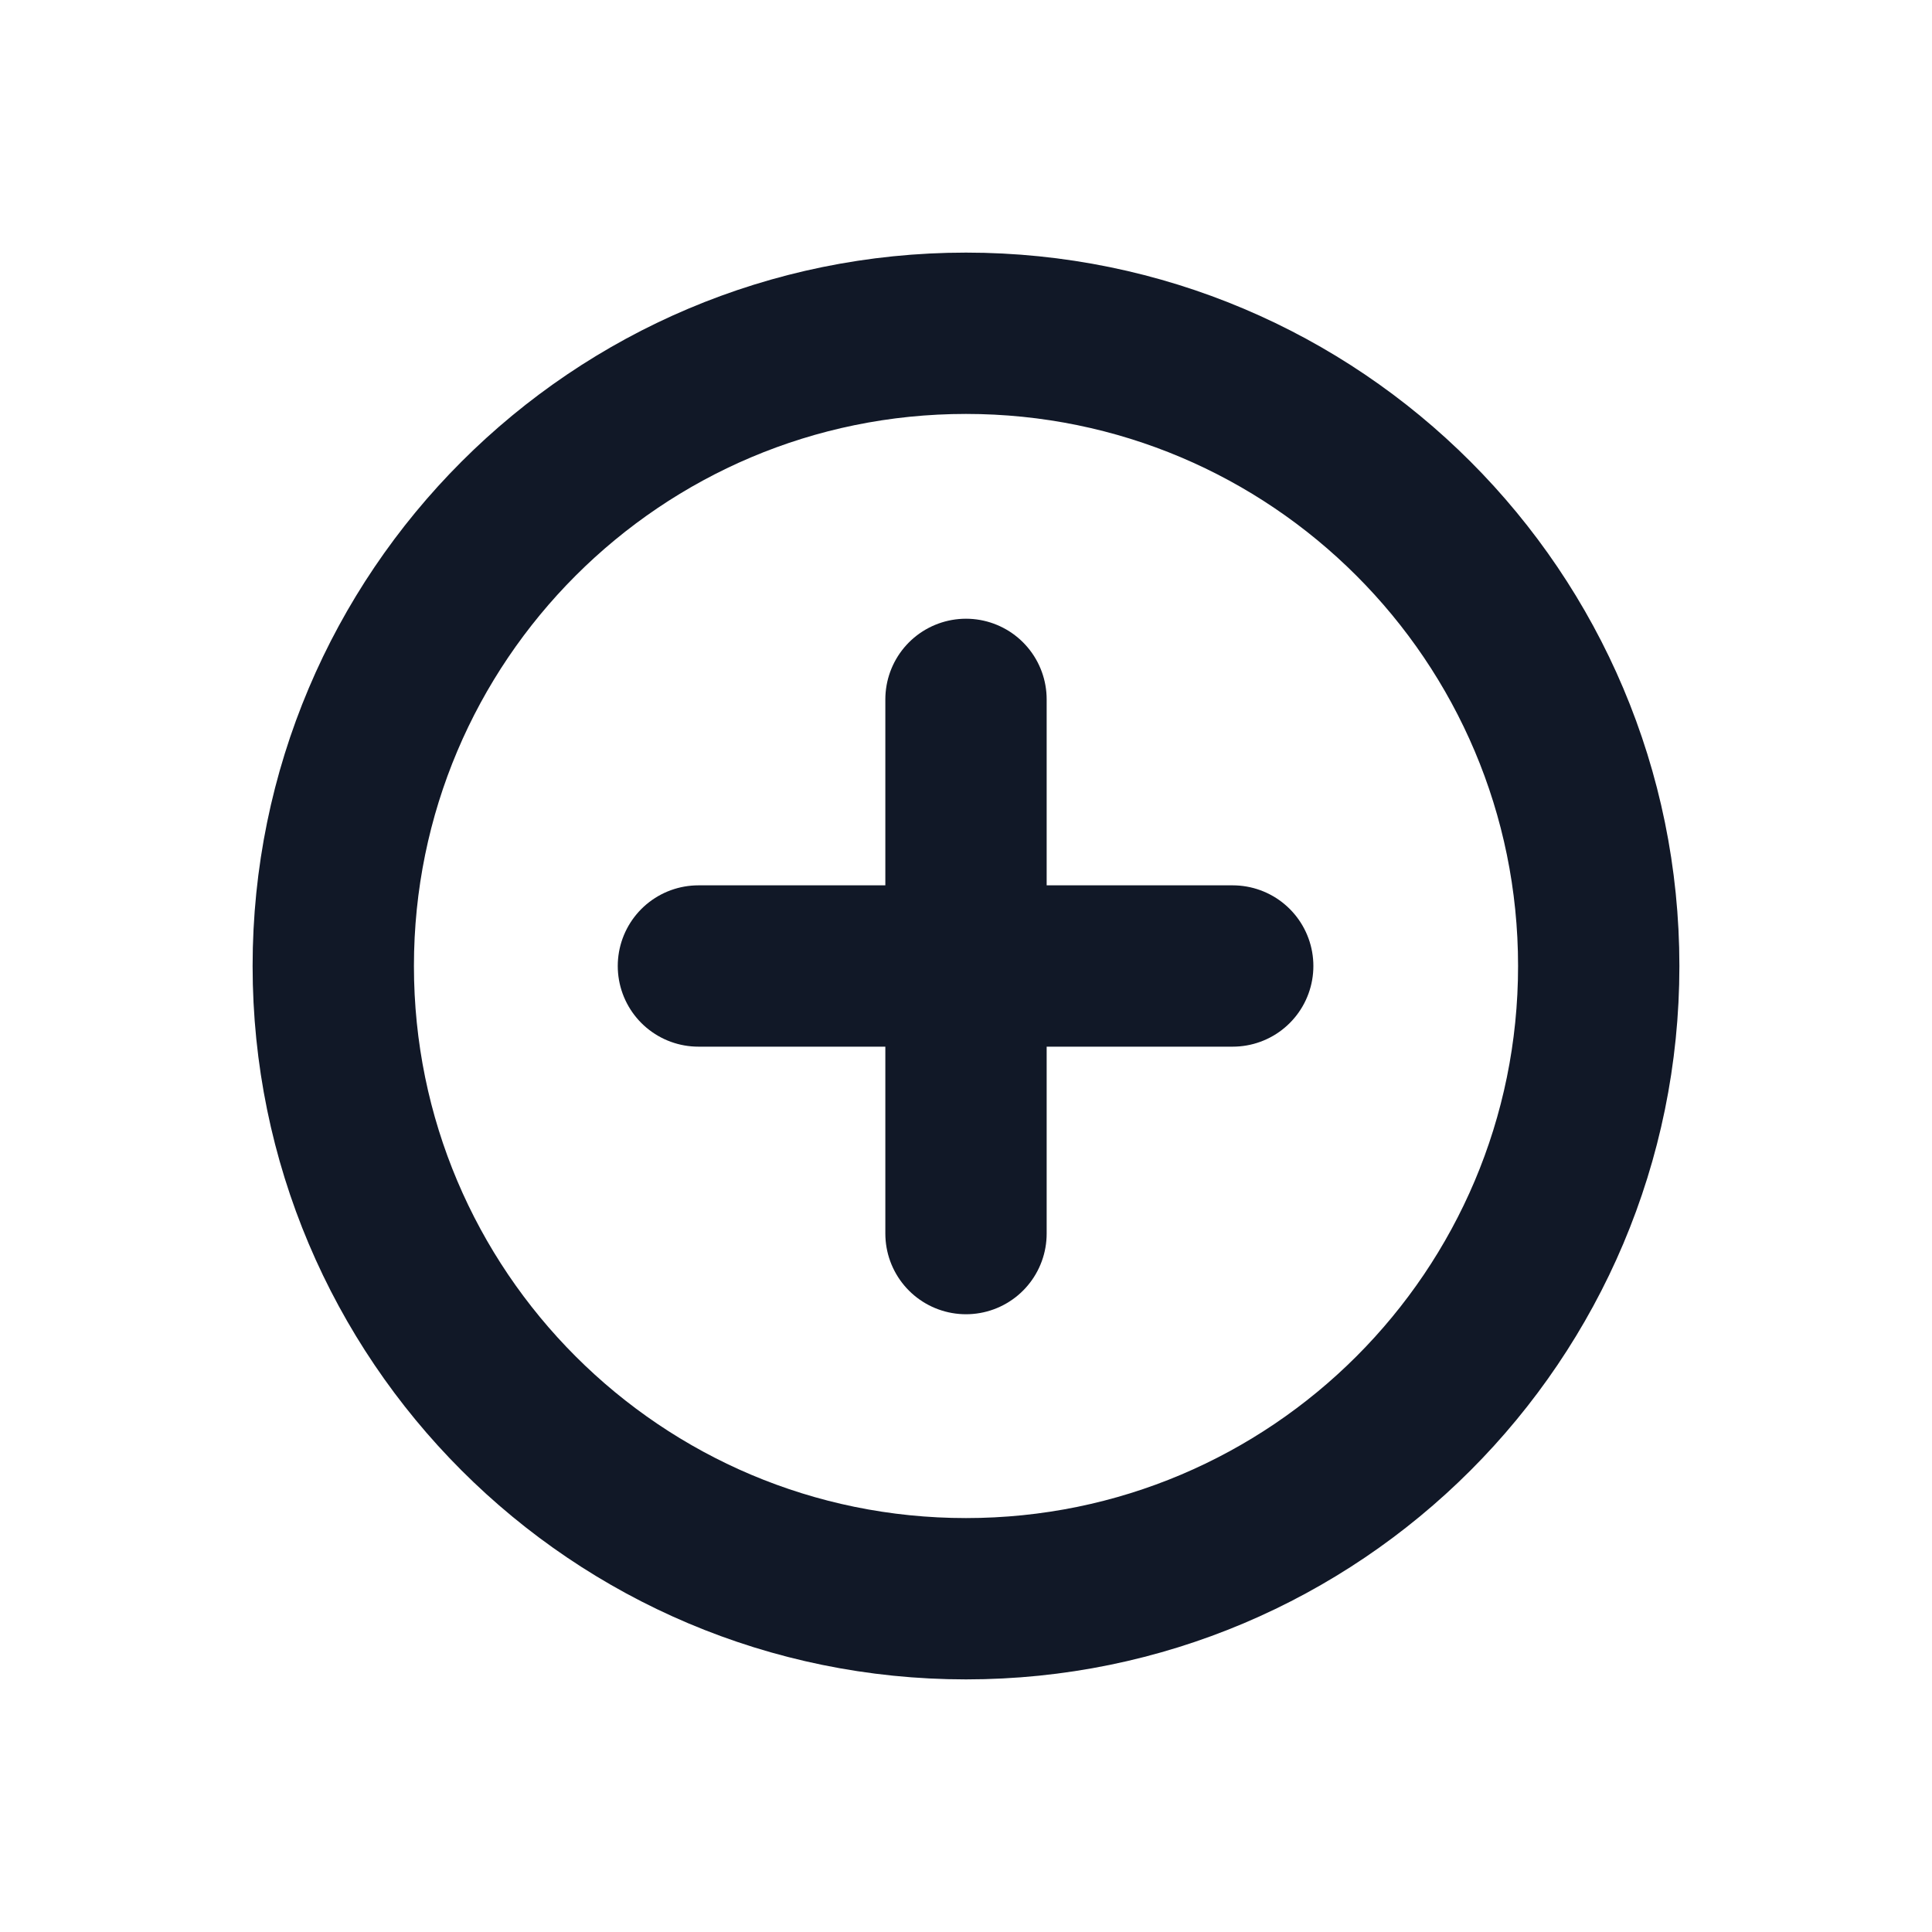
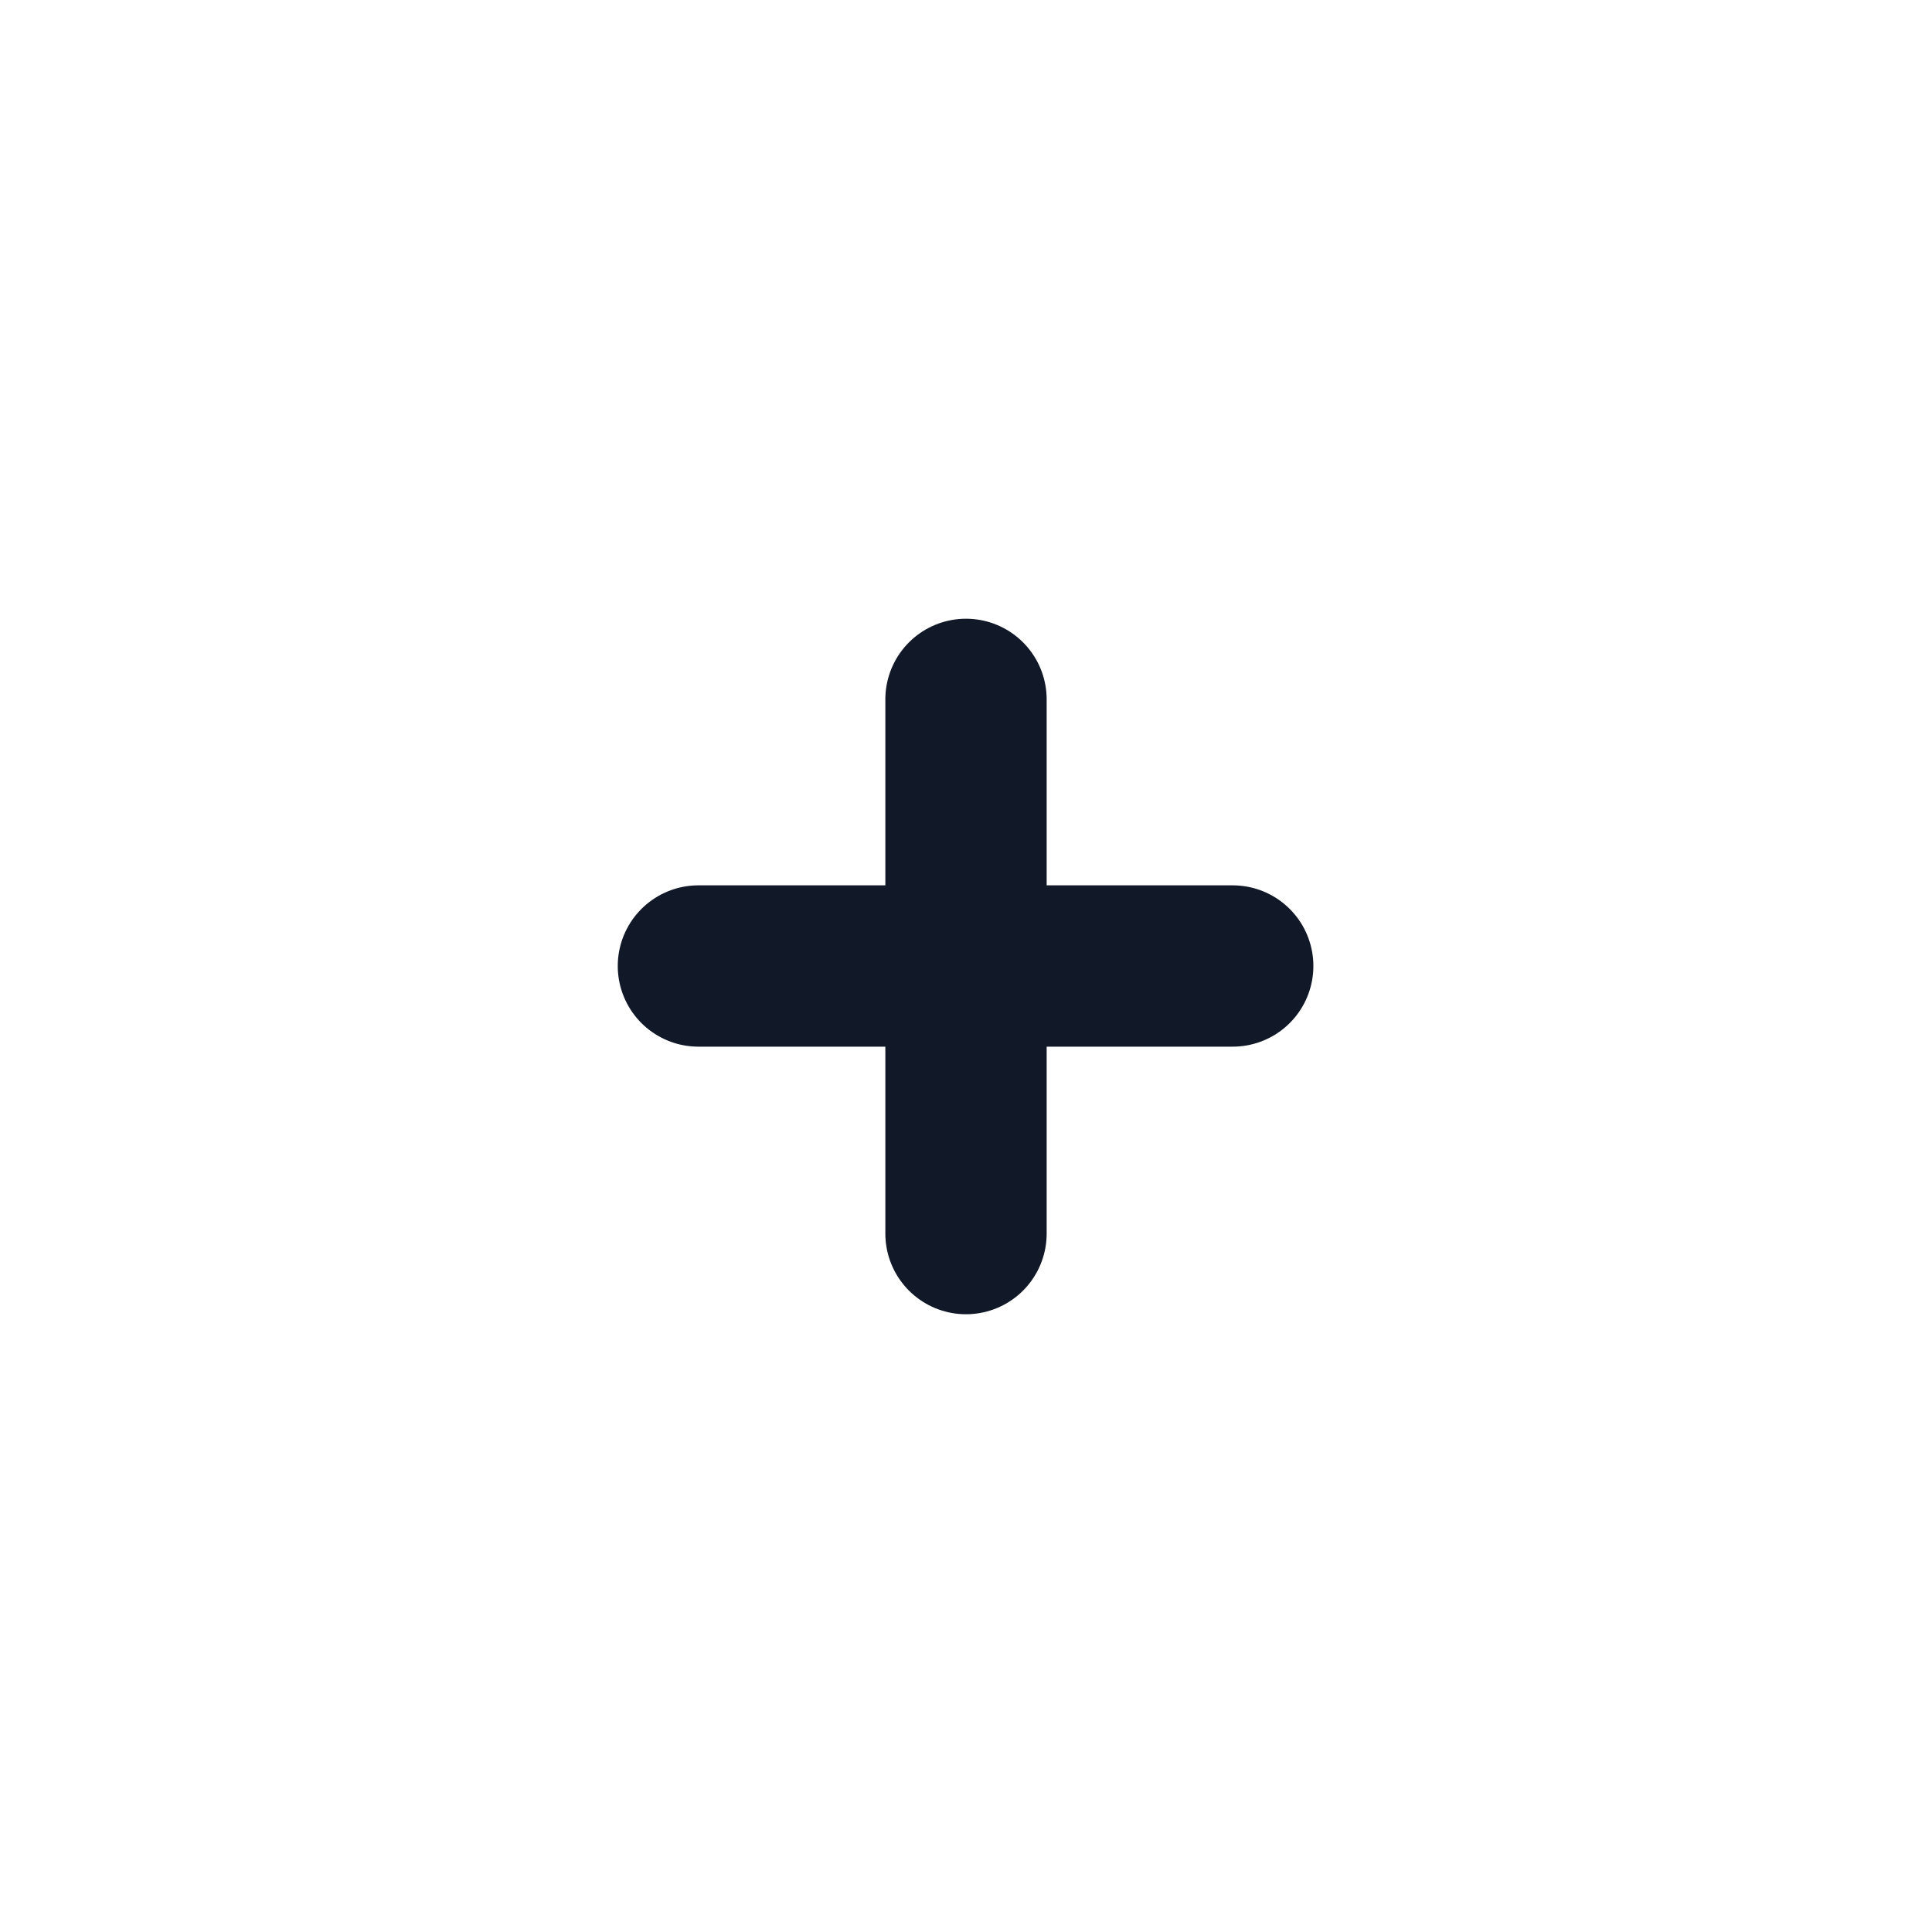
<svg xmlns="http://www.w3.org/2000/svg" width="20" height="20" viewBox="0 0 20 20" fill="none">
  <path d="M10 7.24V12.77" stroke="#111827" stroke-width="1.67" stroke-linecap="round" stroke-linejoin="round" />
  <path d="M12.761 10H7.23" stroke="#111827" stroke-width="1.67" stroke-linecap="round" stroke-linejoin="round" />
-   <path d="M10 16.55C13.618 16.55 16.55 13.618 16.55 10C16.55 6.383 13.618 3.45 10 3.45C6.383 3.45 3.45 6.383 3.45 10C3.45 13.618 6.383 16.55 10 16.55Z" stroke="#111827" stroke-width="1.67" stroke-linecap="round" stroke-linejoin="round" />
</svg>